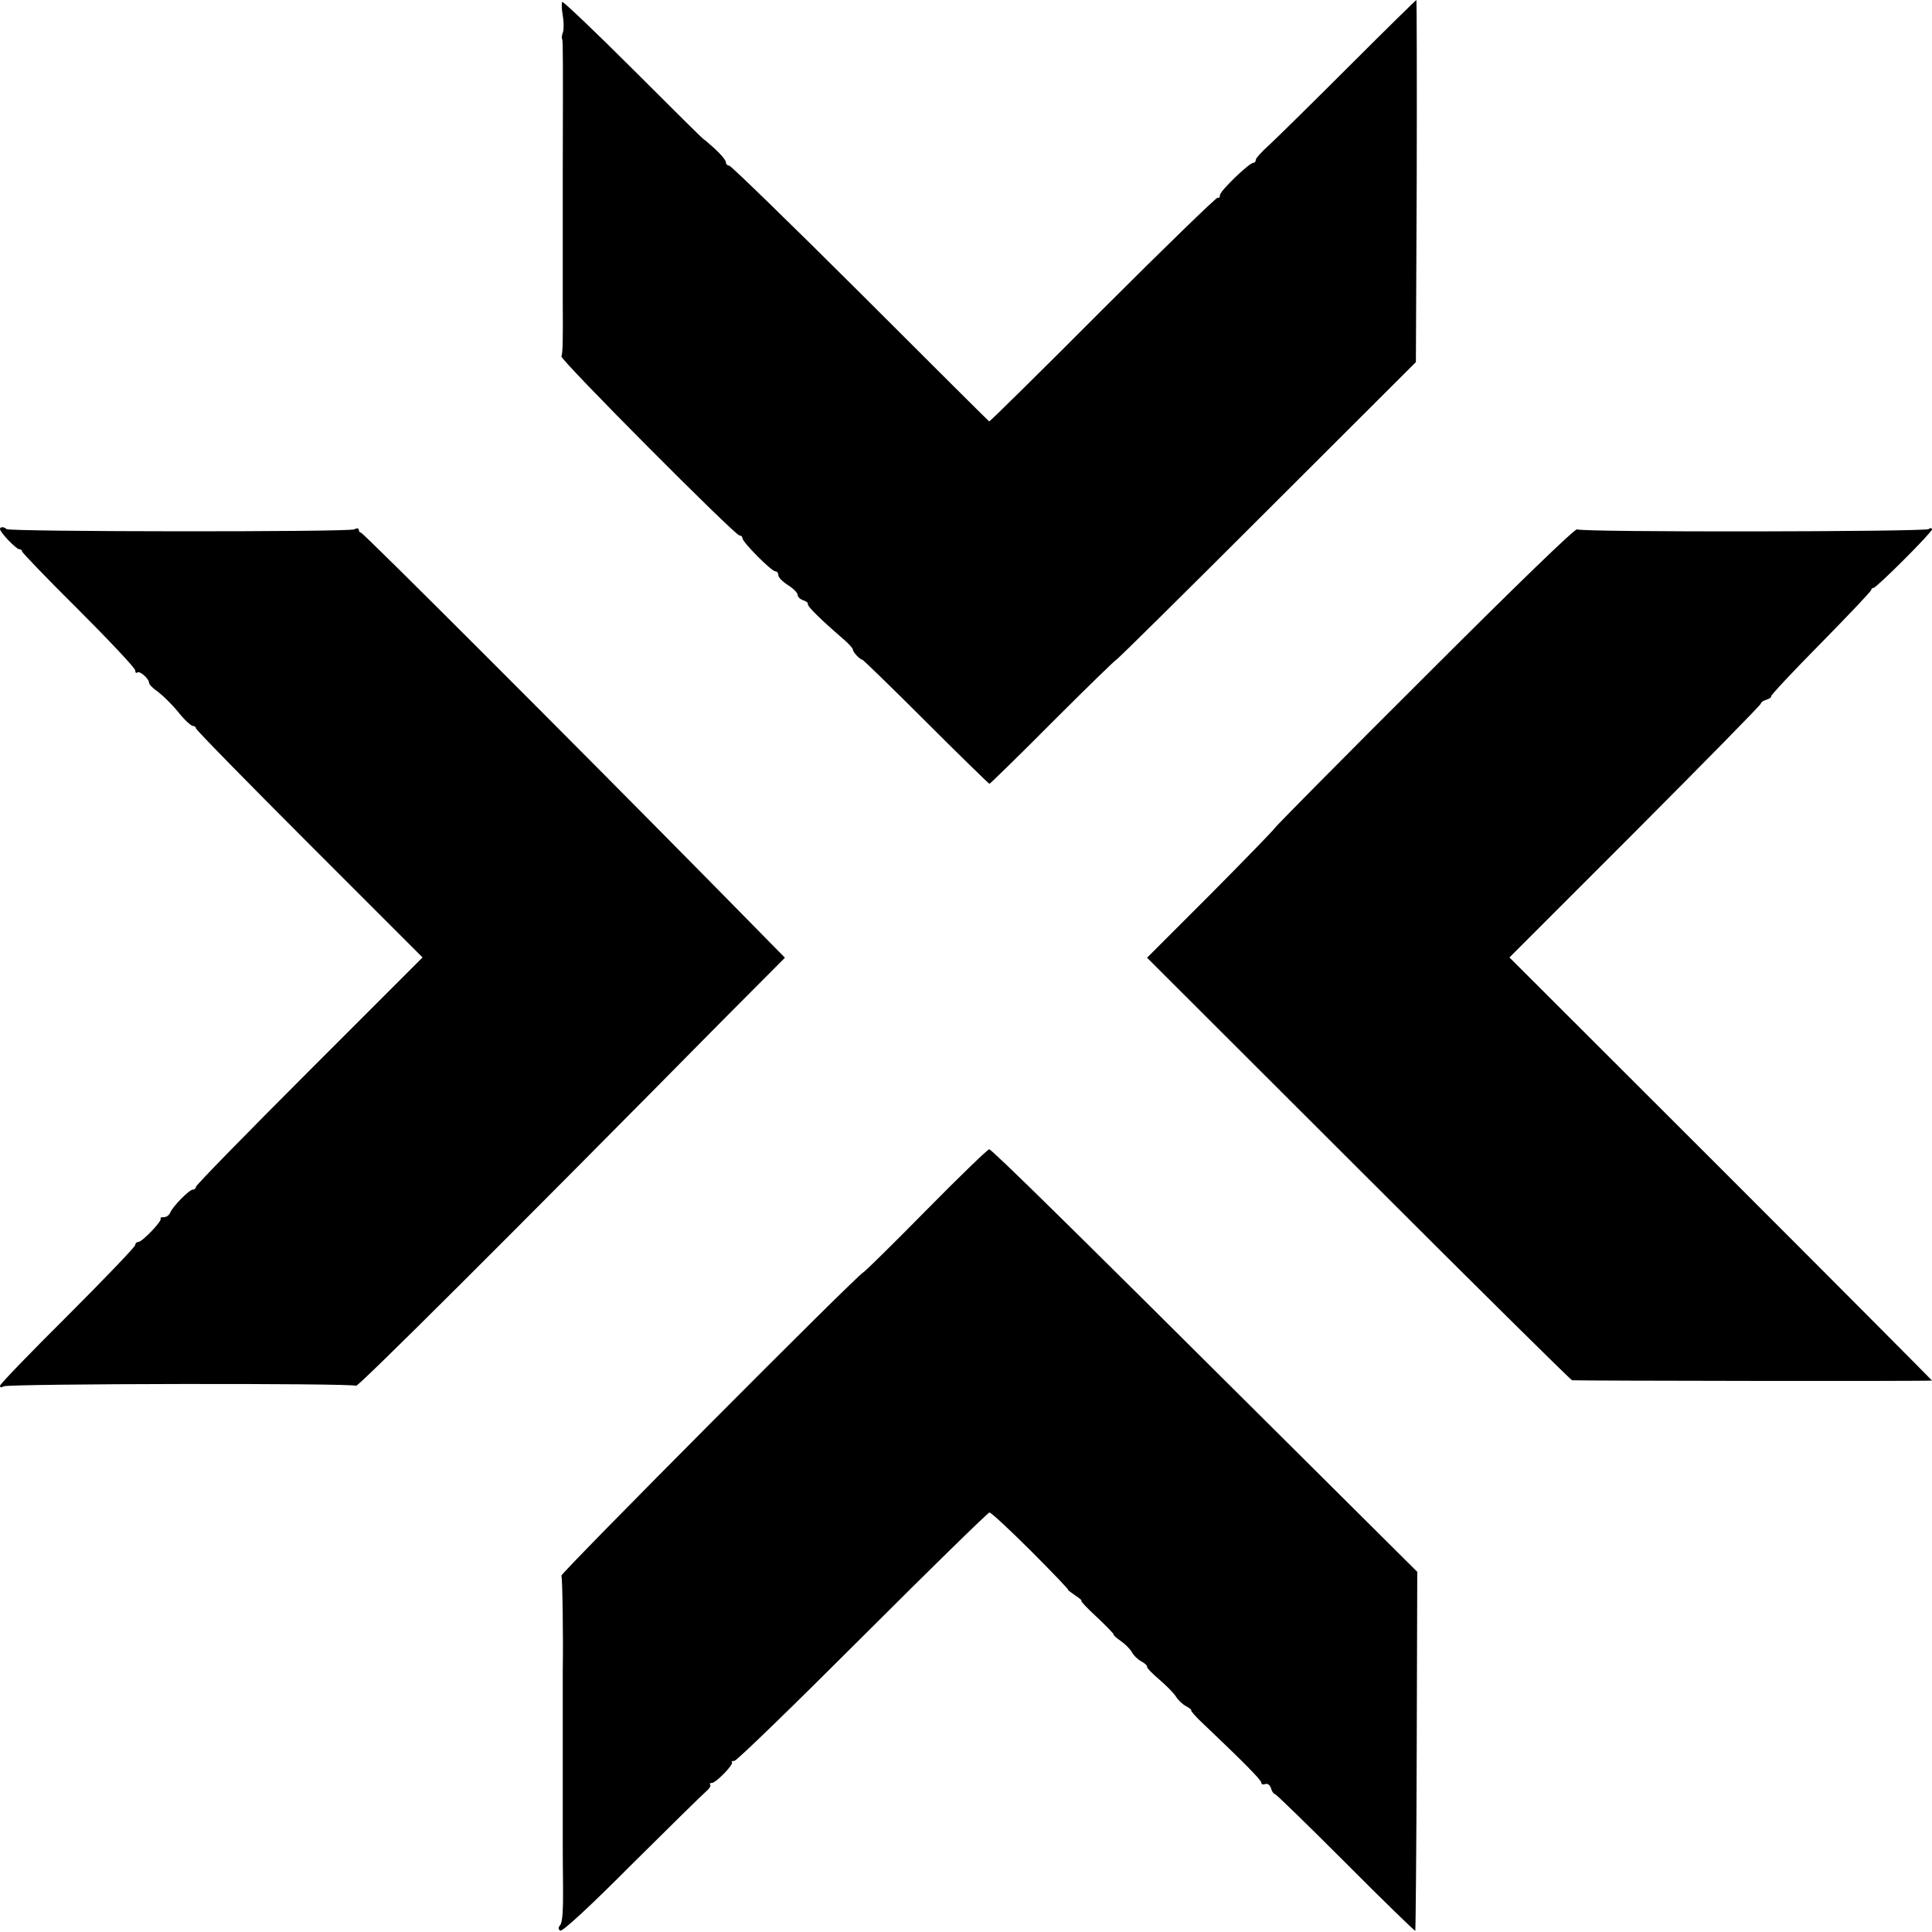
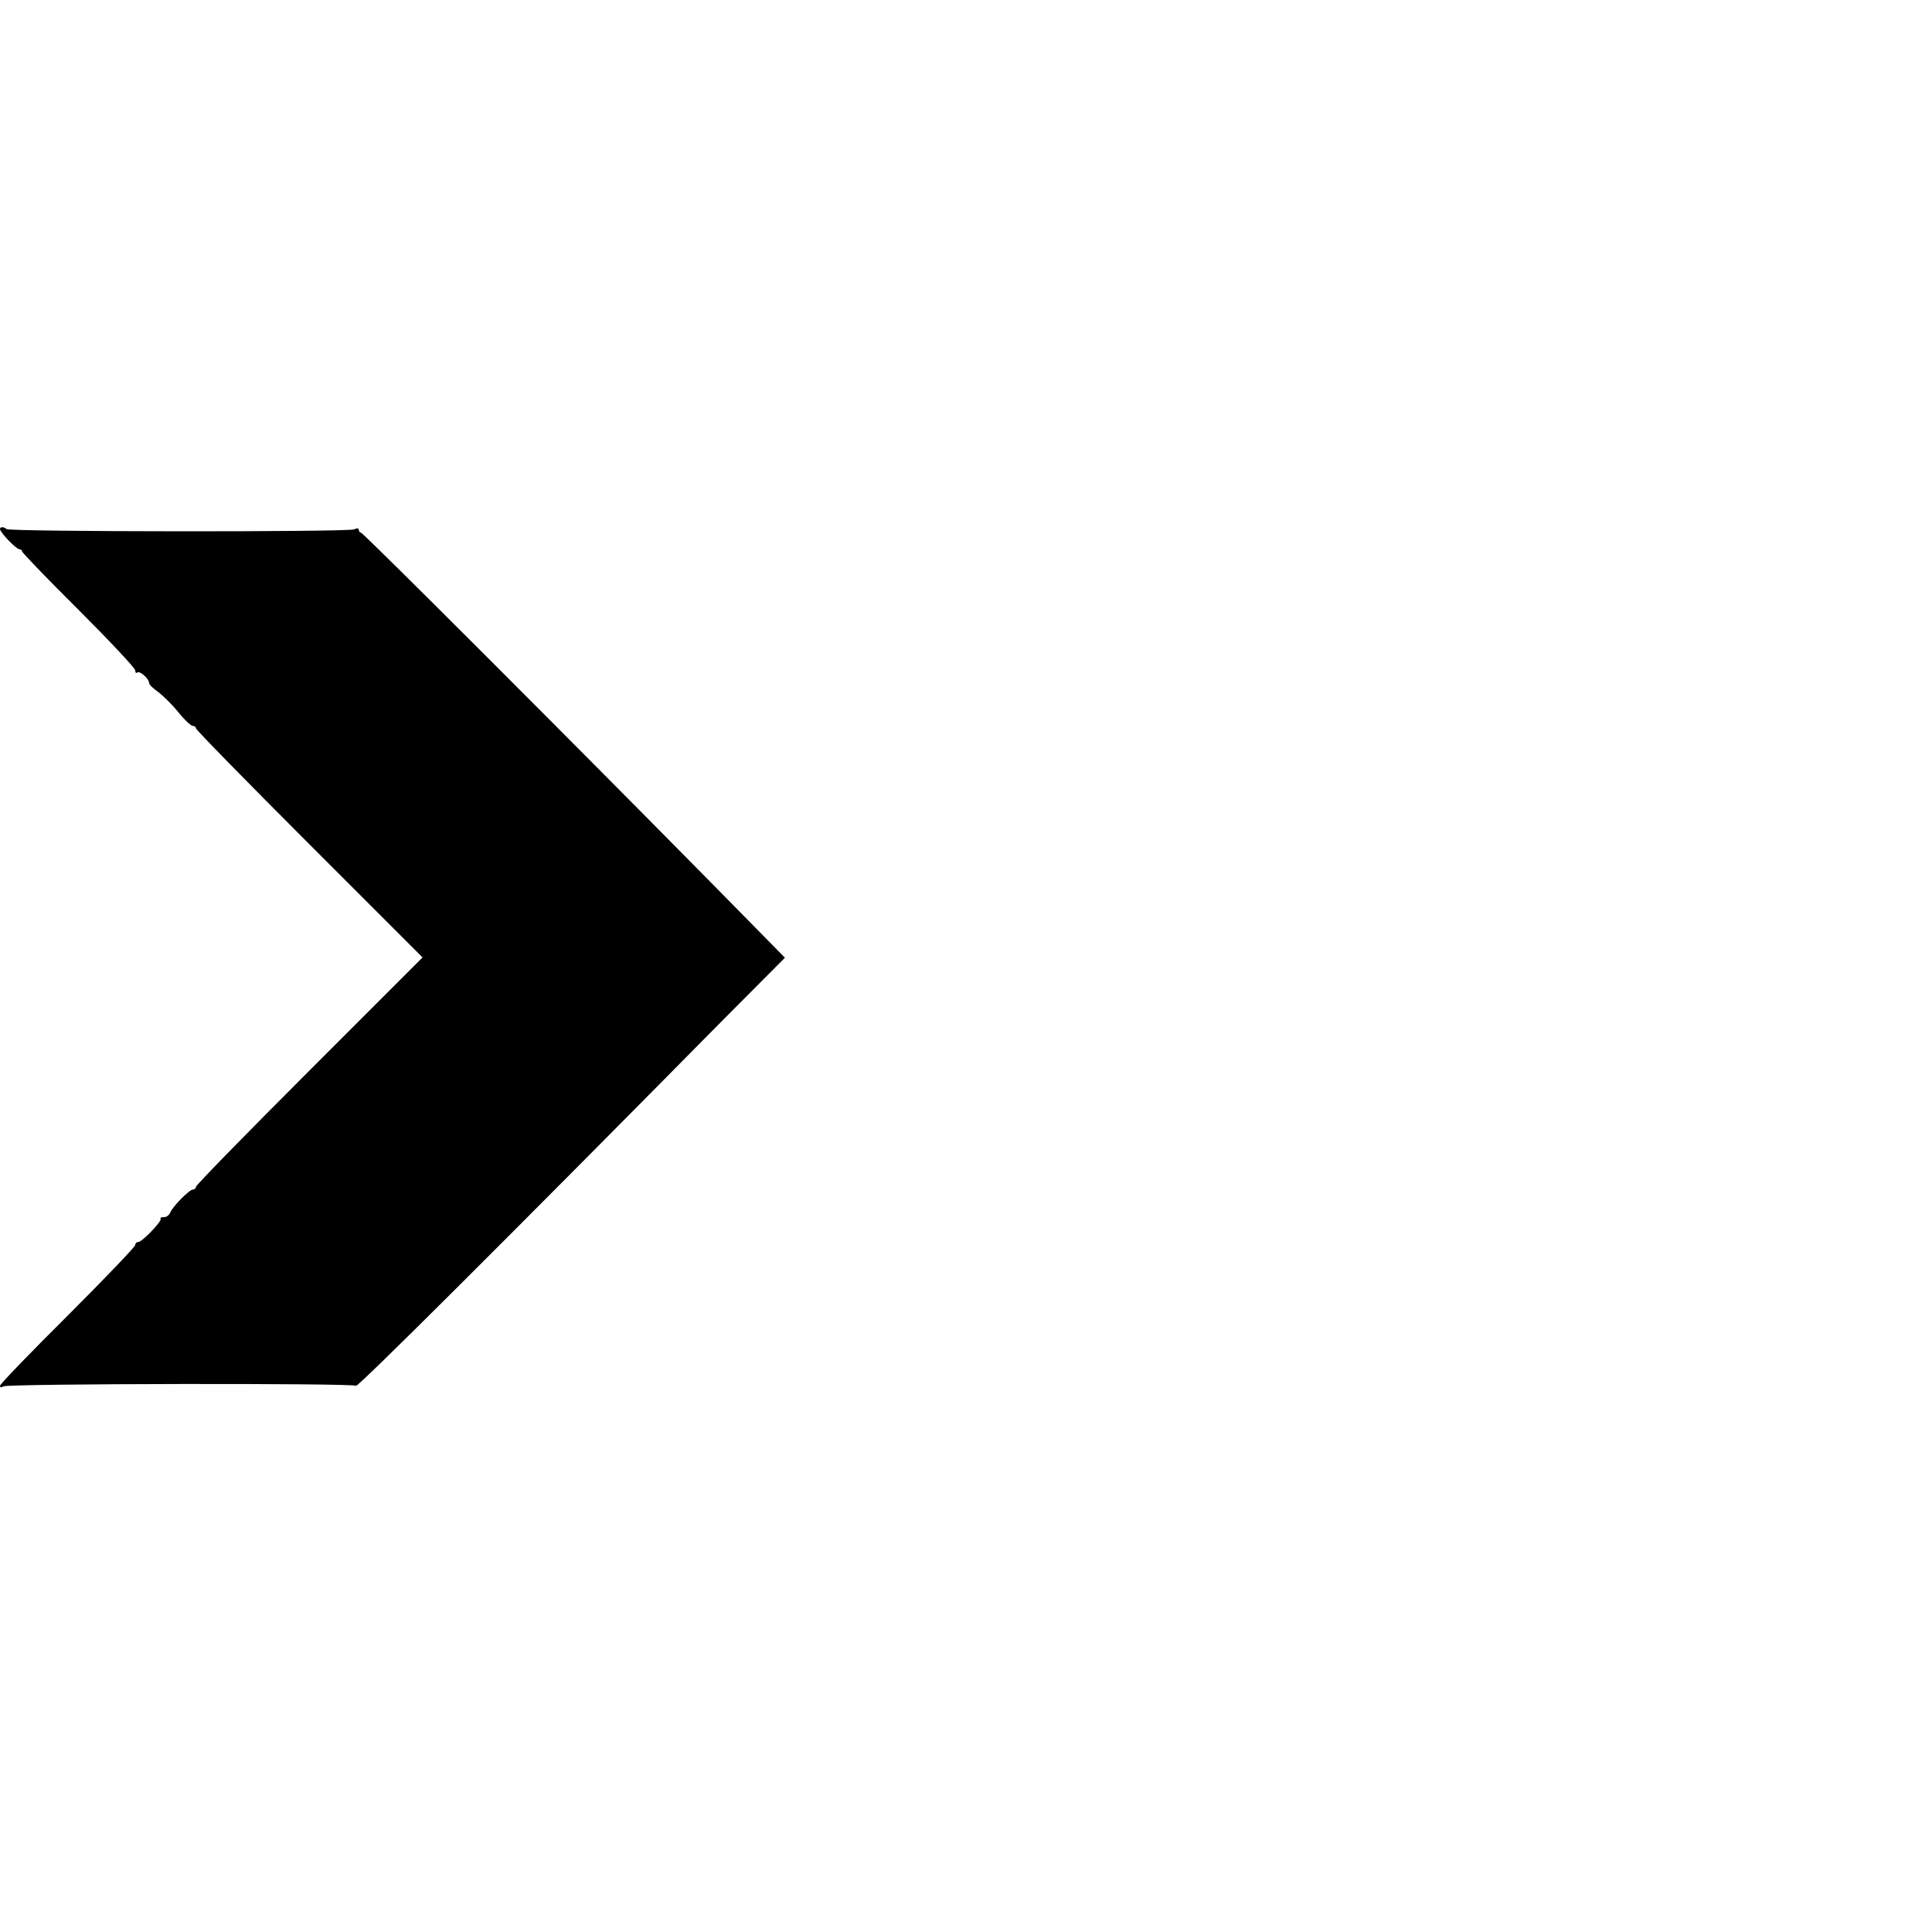
<svg xmlns="http://www.w3.org/2000/svg" version="1.0" width="700pt" height="700pt" viewBox="0 0 700 700" preserveAspectRatio="xMidYMid meet">
  <g transform="translate(0,700) scale(0.1,-0.1)" fill="#000000" stroke="none">
-     <path d="M2037 6993 c-3 -5 -2 -26 2 -49 4 -22 4 -49 1 -60 -4 -10 -6 -22 -3 -26 3 -6 3 -93 2 -468 0 -38 0 -467 0 -485 1 -130 0 -188 -5 -196 -6 -11 629 -649 645 -649 6 0 11 -4 11 -10 0 -14 105 -120 119 -120 6 0 11 -6 11 -14 0 -8 16 -24 35 -36 19 -12 35 -28 35 -35 0 -8 9 -16 20 -20 11 -3 19 -10 17 -14 -2 -8 47 -56 128 -126 19 -16 35 -34 35 -38 0 -10 26 -37 34 -37 3 0 107 -101 231 -225 124 -124 228 -225 230 -225 2 0 106 101 229 225 124 124 228 225 231 225 3 0 249 243 545 539 l540 539 3 656 c1 361 0 656 -1 656 -2 0 -111 -107 -241 -237 -131 -131 -261 -259 -289 -285 -29 -26 -52 -51 -52 -57 0 -6 -4 -11 -9 -11 -15 0 -121 -102 -121 -117 0 -8 -3 -12 -8 -9 -4 2 -192 -180 -417 -405 -224 -225 -410 -408 -411 -406 -2 1 -212 210 -467 465 -255 254 -469 462 -475 462 -7 0 -12 6 -12 12 0 7 -18 29 -40 49 -22 20 -40 35 -40 34 0 -2 -114 111 -254 251 -140 140 -257 251 -259 247z" />
    <path d="M0 5083 c1 -13 59 -73 70 -73 5 0 10 -3 10 -8 0 -4 92 -100 205 -212 113 -113 205 -211 205 -219 0 -8 3 -11 7 -8 8 9 43 -22 43 -37 0 -6 15 -21 33 -33 17 -13 50 -45 72 -72 22 -28 46 -50 53 -51 6 0 12 -4 12 -9 0 -5 185 -194 411 -420 l410 -410 -410 -410 c-226 -226 -411 -415 -411 -421 0 -5 -5 -10 -11 -10 -13 0 -73 -61 -82 -83 -4 -10 -14 -17 -23 -17 -10 0 -15 -2 -12 -5 7 -8 -67 -85 -81 -85 -6 0 -11 -5 -11 -11 0 -6 -110 -121 -245 -256 -135 -134 -245 -248 -245 -254 0 -6 5 -7 13 -2 16 10 1270 12 1277 2 5 -7 554 540 1333 1329 l221 222 -239 243 c-518 526 -1289 1297 -1297 1297 -4 0 -8 5 -8 10 0 7 -7 7 -17 2 -22 -10 -1249 -9 -1259 1 -10 9 -24 9 -24 0z" />
-     <path d="M5162 4548 c-298 -297 -543 -545 -544 -549 -2 -5 -106 -112 -232 -239 l-230 -230 766 -765 c421 -421 769 -765 774 -766 25 -2 1304 -4 1304 -1 0 1 -344 347 -765 768 l-766 765 456 456 c250 251 455 459 455 464 0 4 9 11 21 14 11 4 18 9 16 12 -3 2 78 89 179 191 101 103 184 190 184 195 0 4 4 7 8 7 11 0 212 201 212 212 0 5 -6 6 -12 1 -17 -10 -1260 -12 -1274 -1 -6 5 -216 -198 -552 -534z" />
-     <path d="M3355 2614 c-121 -123 -223 -223 -227 -224 -13 0 -1098 -1091 -1094 -1099 4 -6 7 -229 5 -341 0 -11 0 -353 0 -640 0 -8 0 -73 1 -143 1 -83 -2 -132 -10 -141 -8 -11 -8 -16 0 -21 7 -5 109 89 258 239 136 135 257 254 269 264 13 11 20 22 16 26 -3 3 -1 6 6 6 15 0 80 67 73 75 -3 3 1 5 9 5 8 0 217 203 464 450 248 248 455 450 460 450 6 0 74 -63 151 -140 77 -77 137 -140 134 -140 -3 0 9 -9 25 -20 17 -11 27 -20 23 -20 -4 0 21 -27 56 -59 35 -33 62 -61 61 -63 -2 -2 9 -12 25 -23 16 -11 34 -29 41 -41 6 -12 22 -27 35 -34 13 -7 22 -16 20 -19 -2 -3 18 -24 44 -46 26 -22 53 -50 60 -61 7 -12 23 -28 36 -35 13 -7 22 -14 20 -16 -2 -2 17 -24 43 -48 140 -133 211 -204 211 -214 0 -6 6 -8 14 -5 9 3 17 -3 21 -15 3 -12 10 -21 14 -21 4 0 119 -112 256 -249 137 -138 251 -248 253 -247 1 2 4 295 5 652 l2 649 -543 540 c-724 721 -997 989 -1008 991 -5 0 -108 -99 -229 -222z" />
  </g>
</svg>